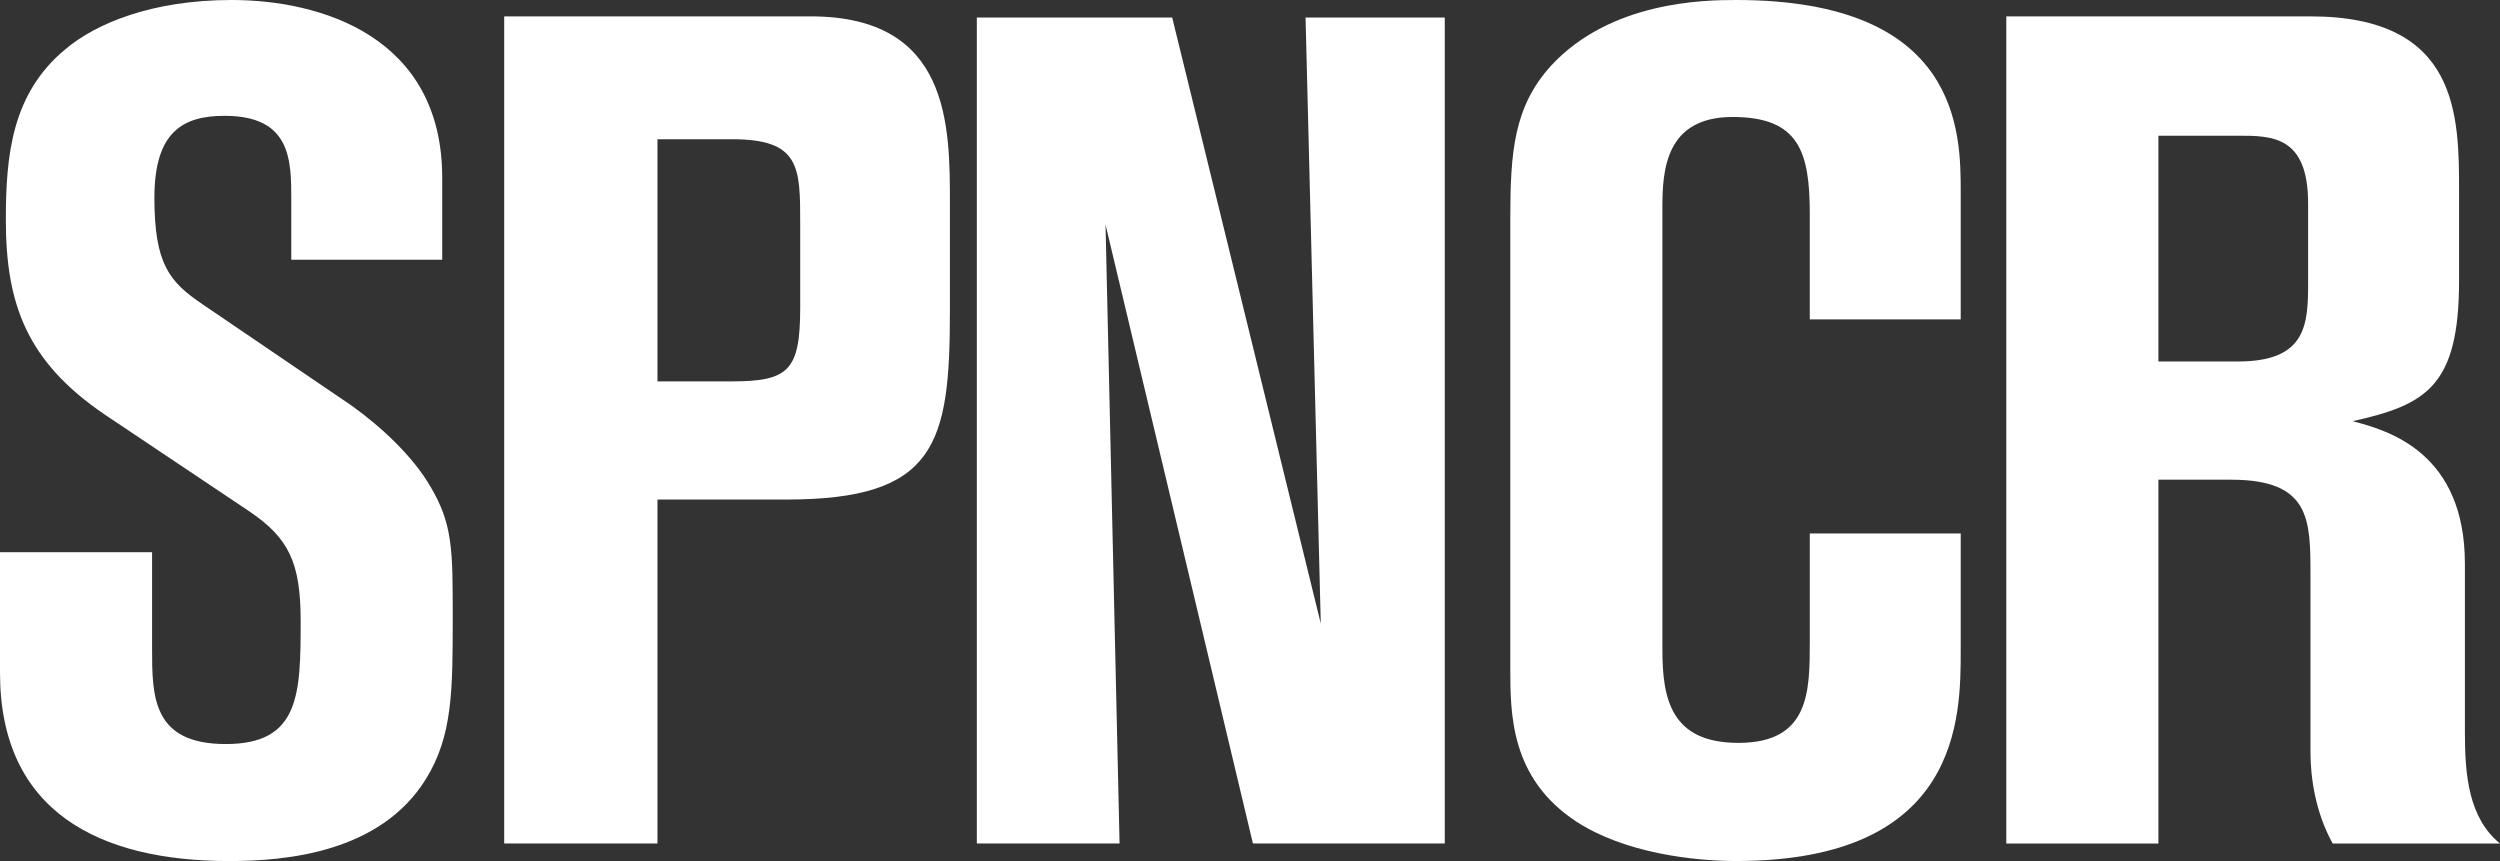
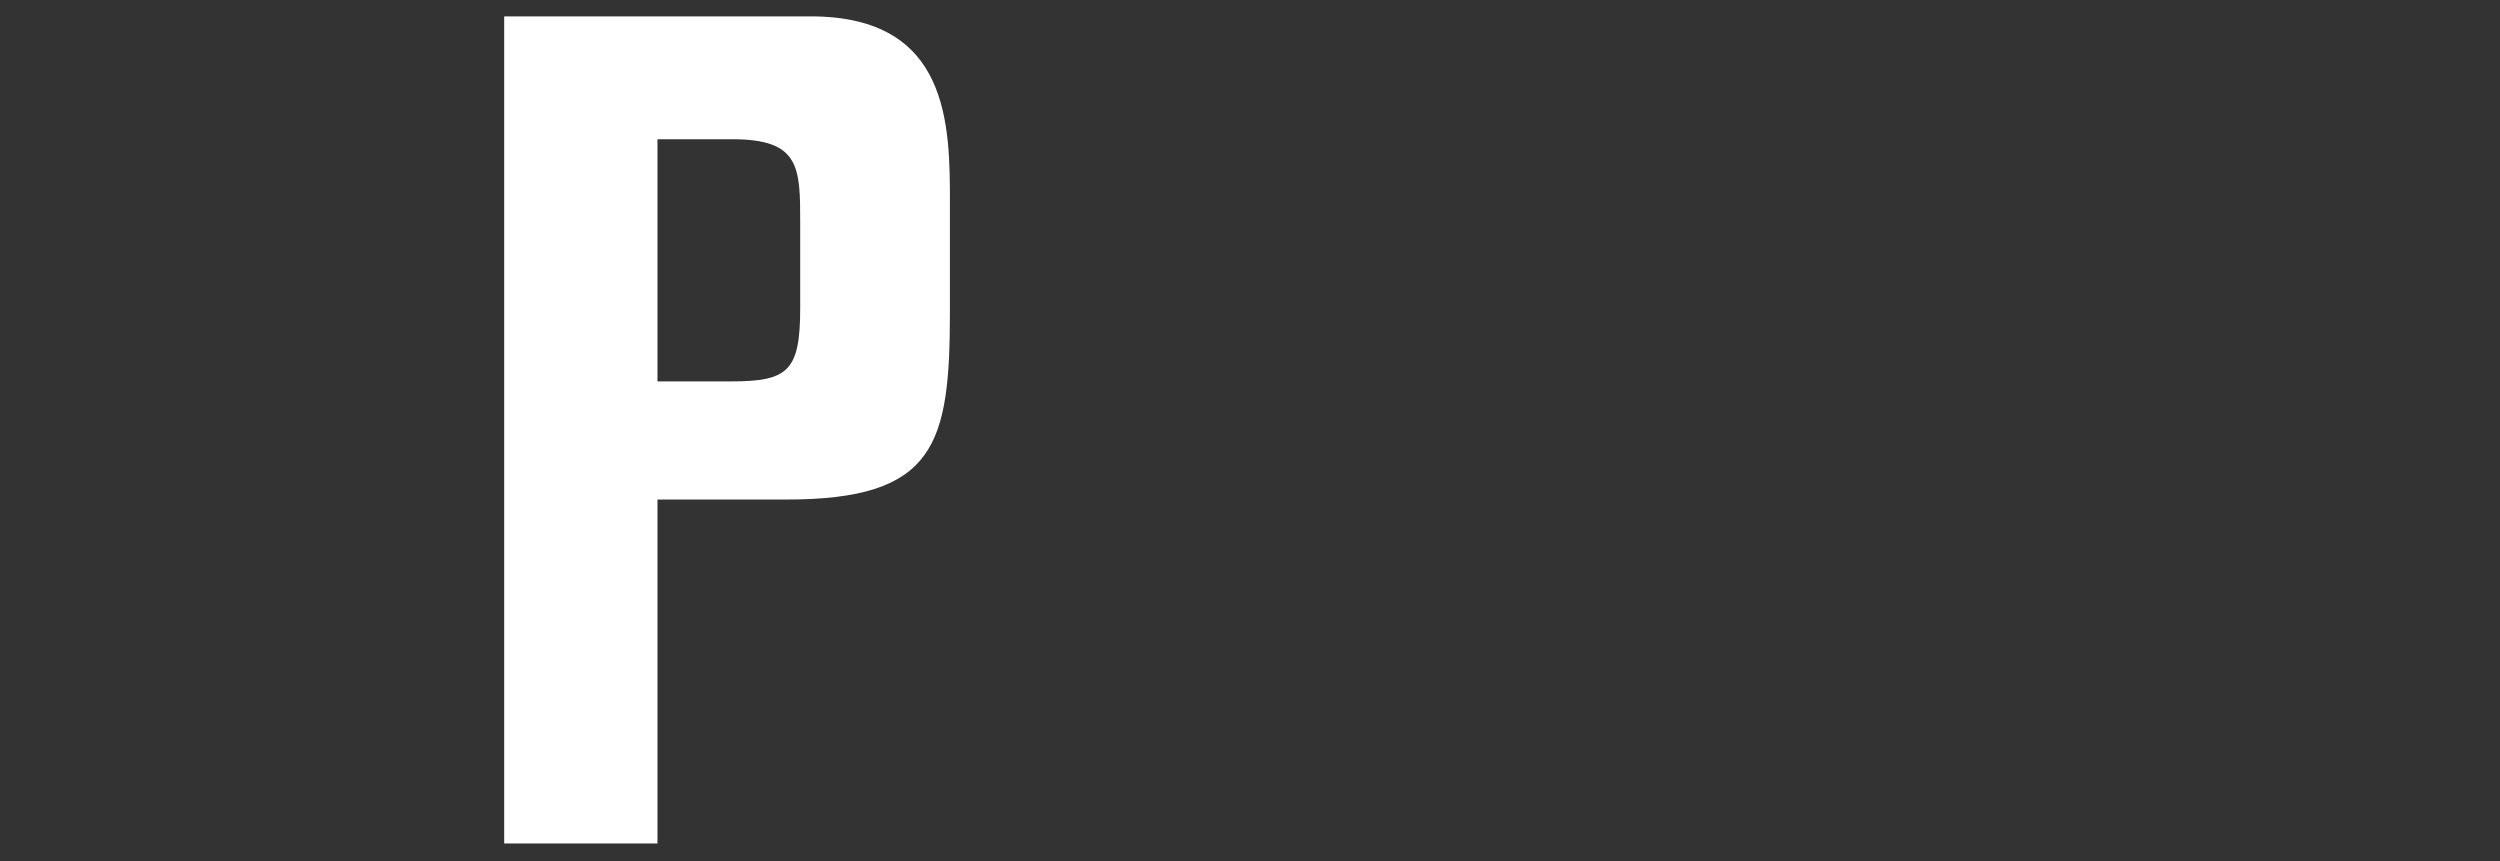
<svg xmlns="http://www.w3.org/2000/svg" id="Layer_1" data-name="Layer 1" viewBox="0 0 864 297.58">
  <rect x="0" y="0" width="864" height="297.58" fill="#333333" stroke="none" />
-   <path d="M0,190.84h52.56v33.15c0,16.58,0,33.15,25.47,33.15s25.88-16.98,25.88-42.45c0-20.22-4.04-28.71-17.79-38l-50.13-33.56C9.3,124.93,2.02,105.12,2.02,76.01c0-22.24,2.02-43.67,20.62-59.03C33.15,8.09,52.56,0,80.05,0c30.73,0,72.78,12.53,72.78,61.46v28.3h-52.16v-20.62c0-13.75,0-29.11-23.05-29.11-14.15,0-24.26,5.26-24.26,28.3s5.26,29.11,16.58,36.79l51.75,35.18c10.11,7.28,21.02,17.39,27.09,27.9,7.68,12.94,7.68,21.83,7.68,44.88,0,25.47,0,41.24-9.3,56.2-15.77,25.47-48.52,28.3-67.93,28.3C34.37,297.57,0,280.59,0,232.48v-41.64Z" style="fill: #fff;" />
  <path d="M174.25,5.66h105.93c48.11,0,48.11,37.6,48.11,64.69v37.2c0,46.09-4.85,65.09-56.6,65.09h-44.47v118.87h-52.97V5.66ZM227.22,131.81h25.47c19.81,0,23.86-3.64,23.86-25.47v-29.11c0-19.41,0-29.11-23.45-29.11h-25.88v83.69Z" style="fill: #fff;" />
-   <path d="M499.32,291.51h-66.31l-50.94-213.88,4.85,213.88h-49.33V6.06h67.52l51.35,209.44-5.26-209.44h48.11v285.45Z" style="fill: #fff;" />
-   <path d="M625.46,110.38v-36.39c0-21.43-3.64-33.56-26.68-33.56s-24.26,18.19-24.26,31.13v152.83c0,16.98,2.83,32.35,26.28,32.35,24.66,0,24.66-17.79,24.66-35.18v-37.2h52.16v40.43c0,23.05,0,72.78-77.63,72.78-14.96,0-38.81-2.83-55.39-13.75-22.64-14.96-22.64-37.2-22.64-52.96V75.61c0-23.05,1.21-38.81,14.15-52.97C556.72.4,589.07,0,599.99,0c77.63,0,77.63,46.09,77.63,66.31v44.07h-52.16Z" style="fill: #fff;" />
-   <path d="M693.38,5.66h105.12c51.35,0,51.35,34.37,51.35,60.65v30.73c0,36.39-11.32,42.86-36.79,48.52,12.53,3.23,38.81,10.92,38.81,49.33v58.22c0,14.56,1.21,29.52,12.13,38.41h-57.82c-6.06-10.92-7.68-23.05-7.68-31.54v-61.05c0-19.41,0-33.15-27.49-33.15h-25.07v125.74h-52.56V5.66ZM745.94,124.93h27.49c23.85,0,24.26-12.94,24.26-27.49v-27.09c0-23.45-12.53-23.45-24.26-23.45h-27.49v78.03Z" style="fill: #fff;" />
</svg>